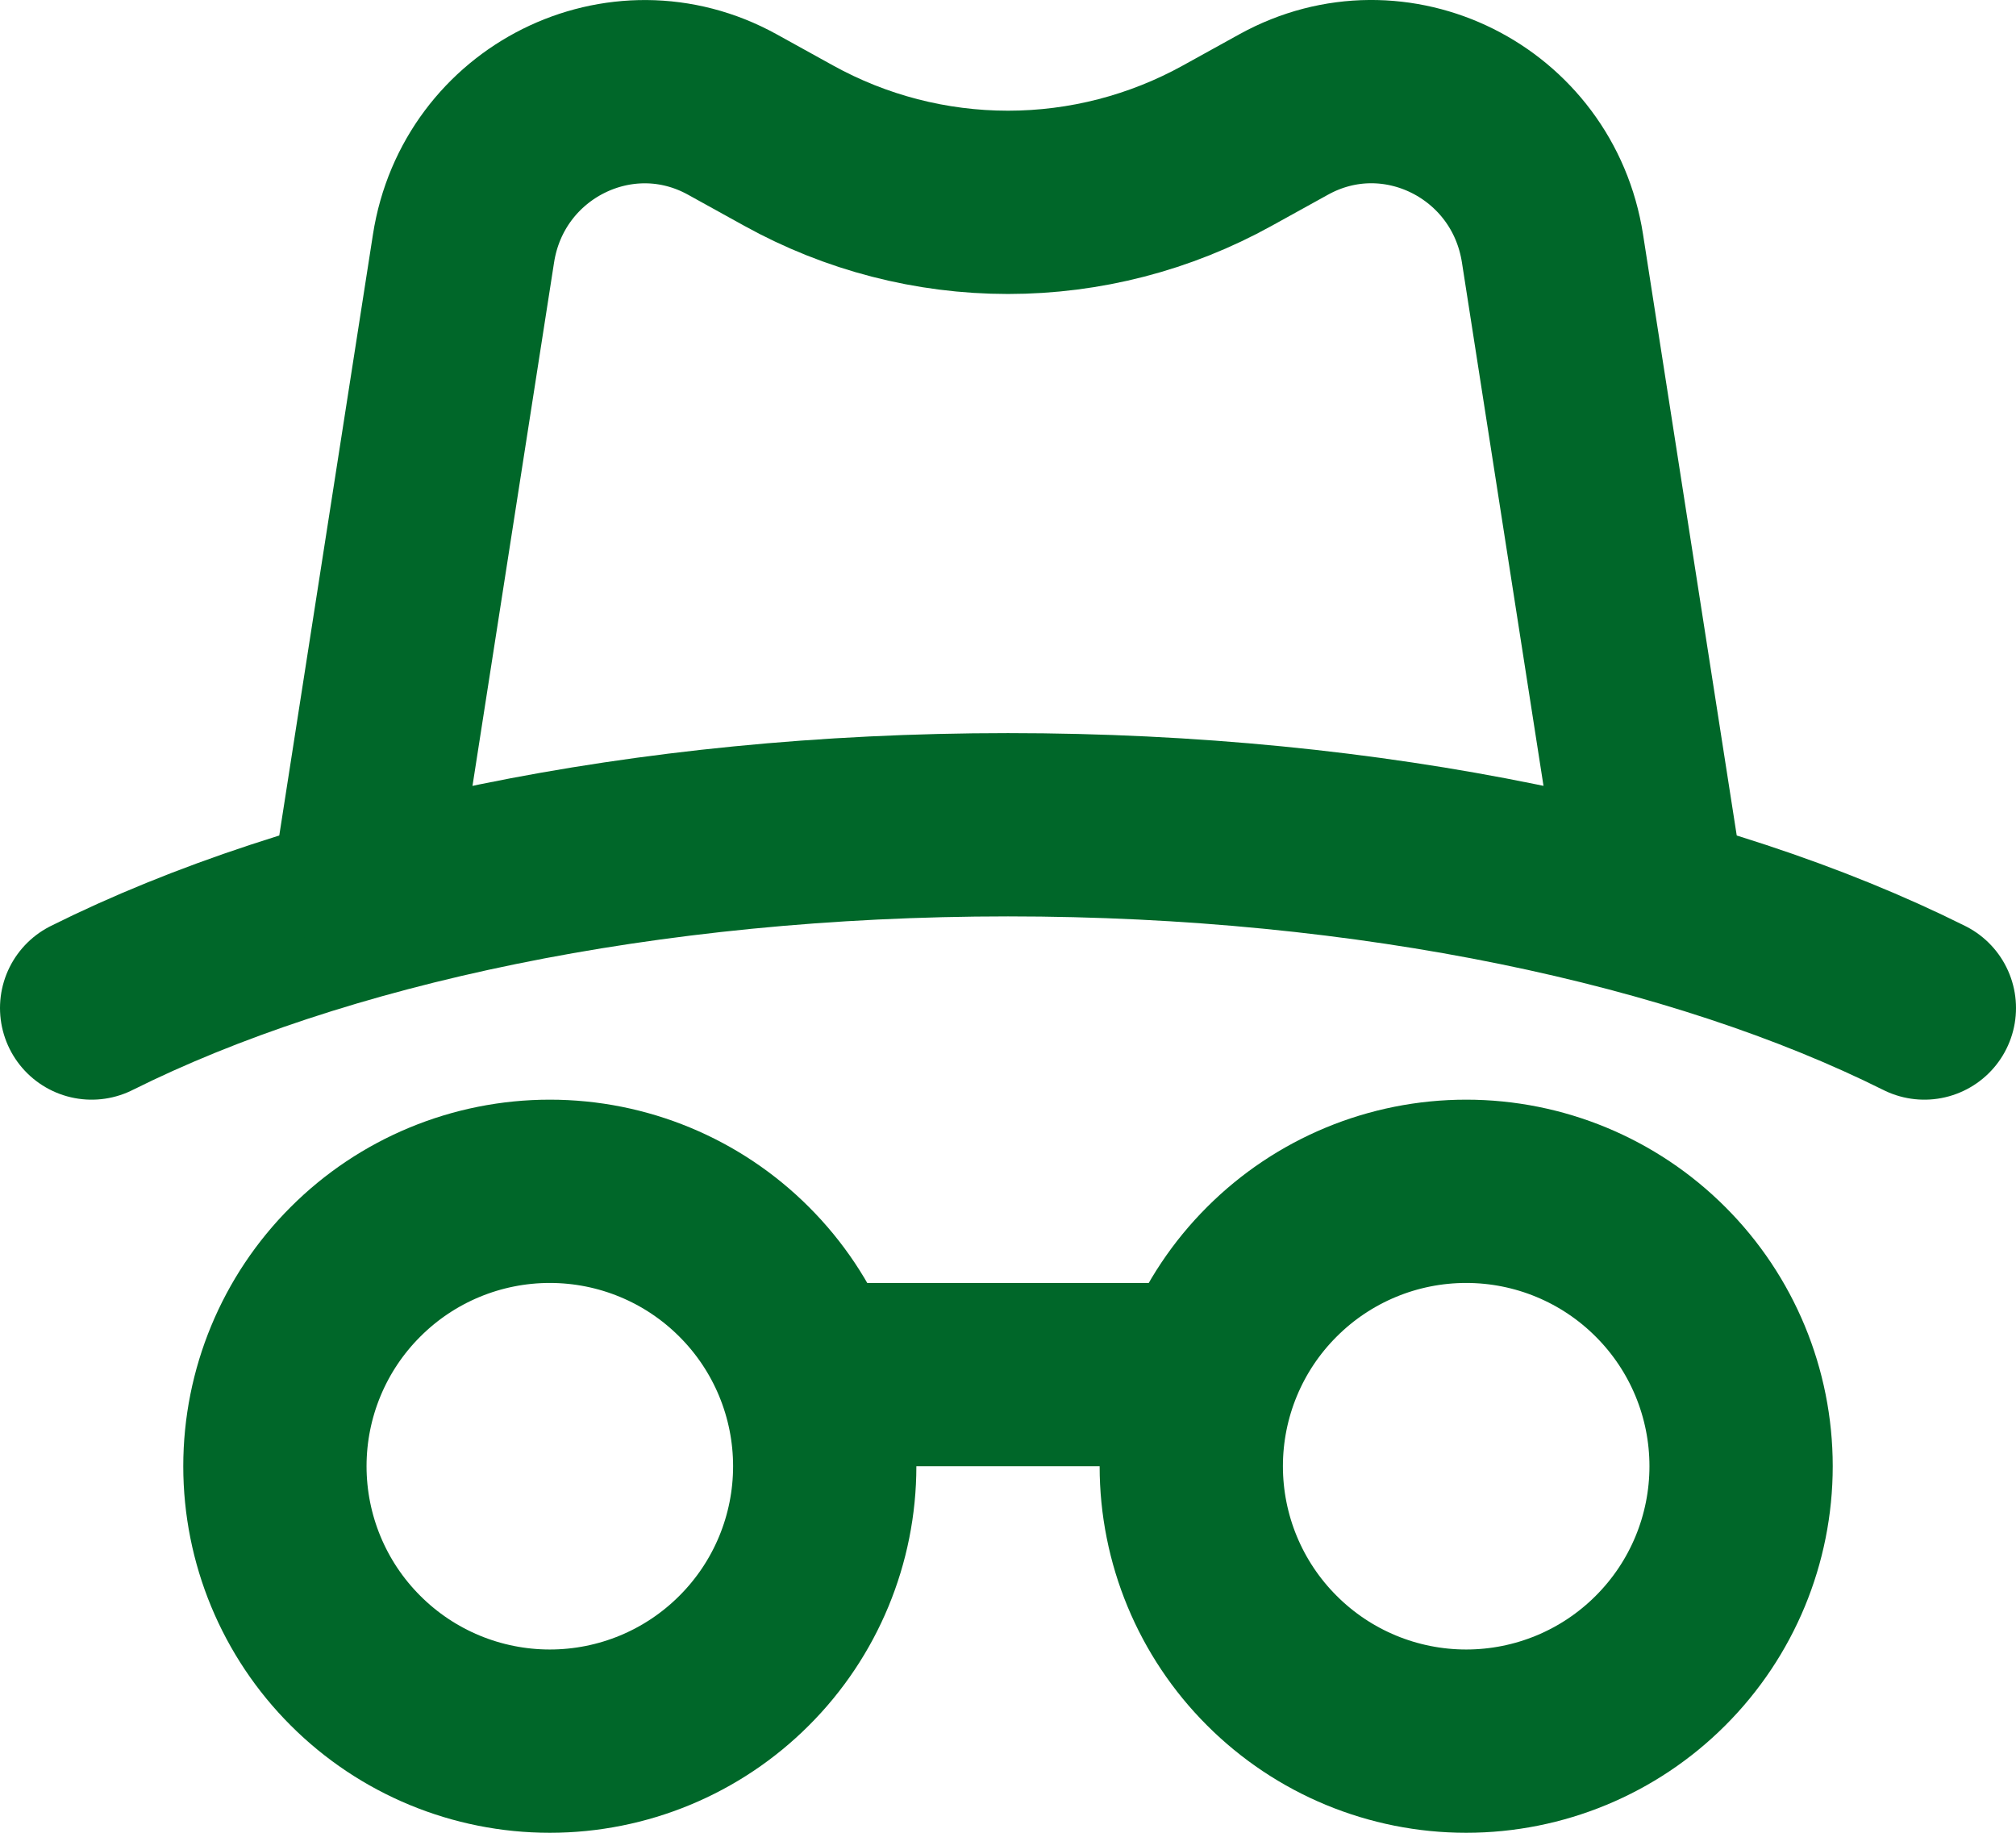
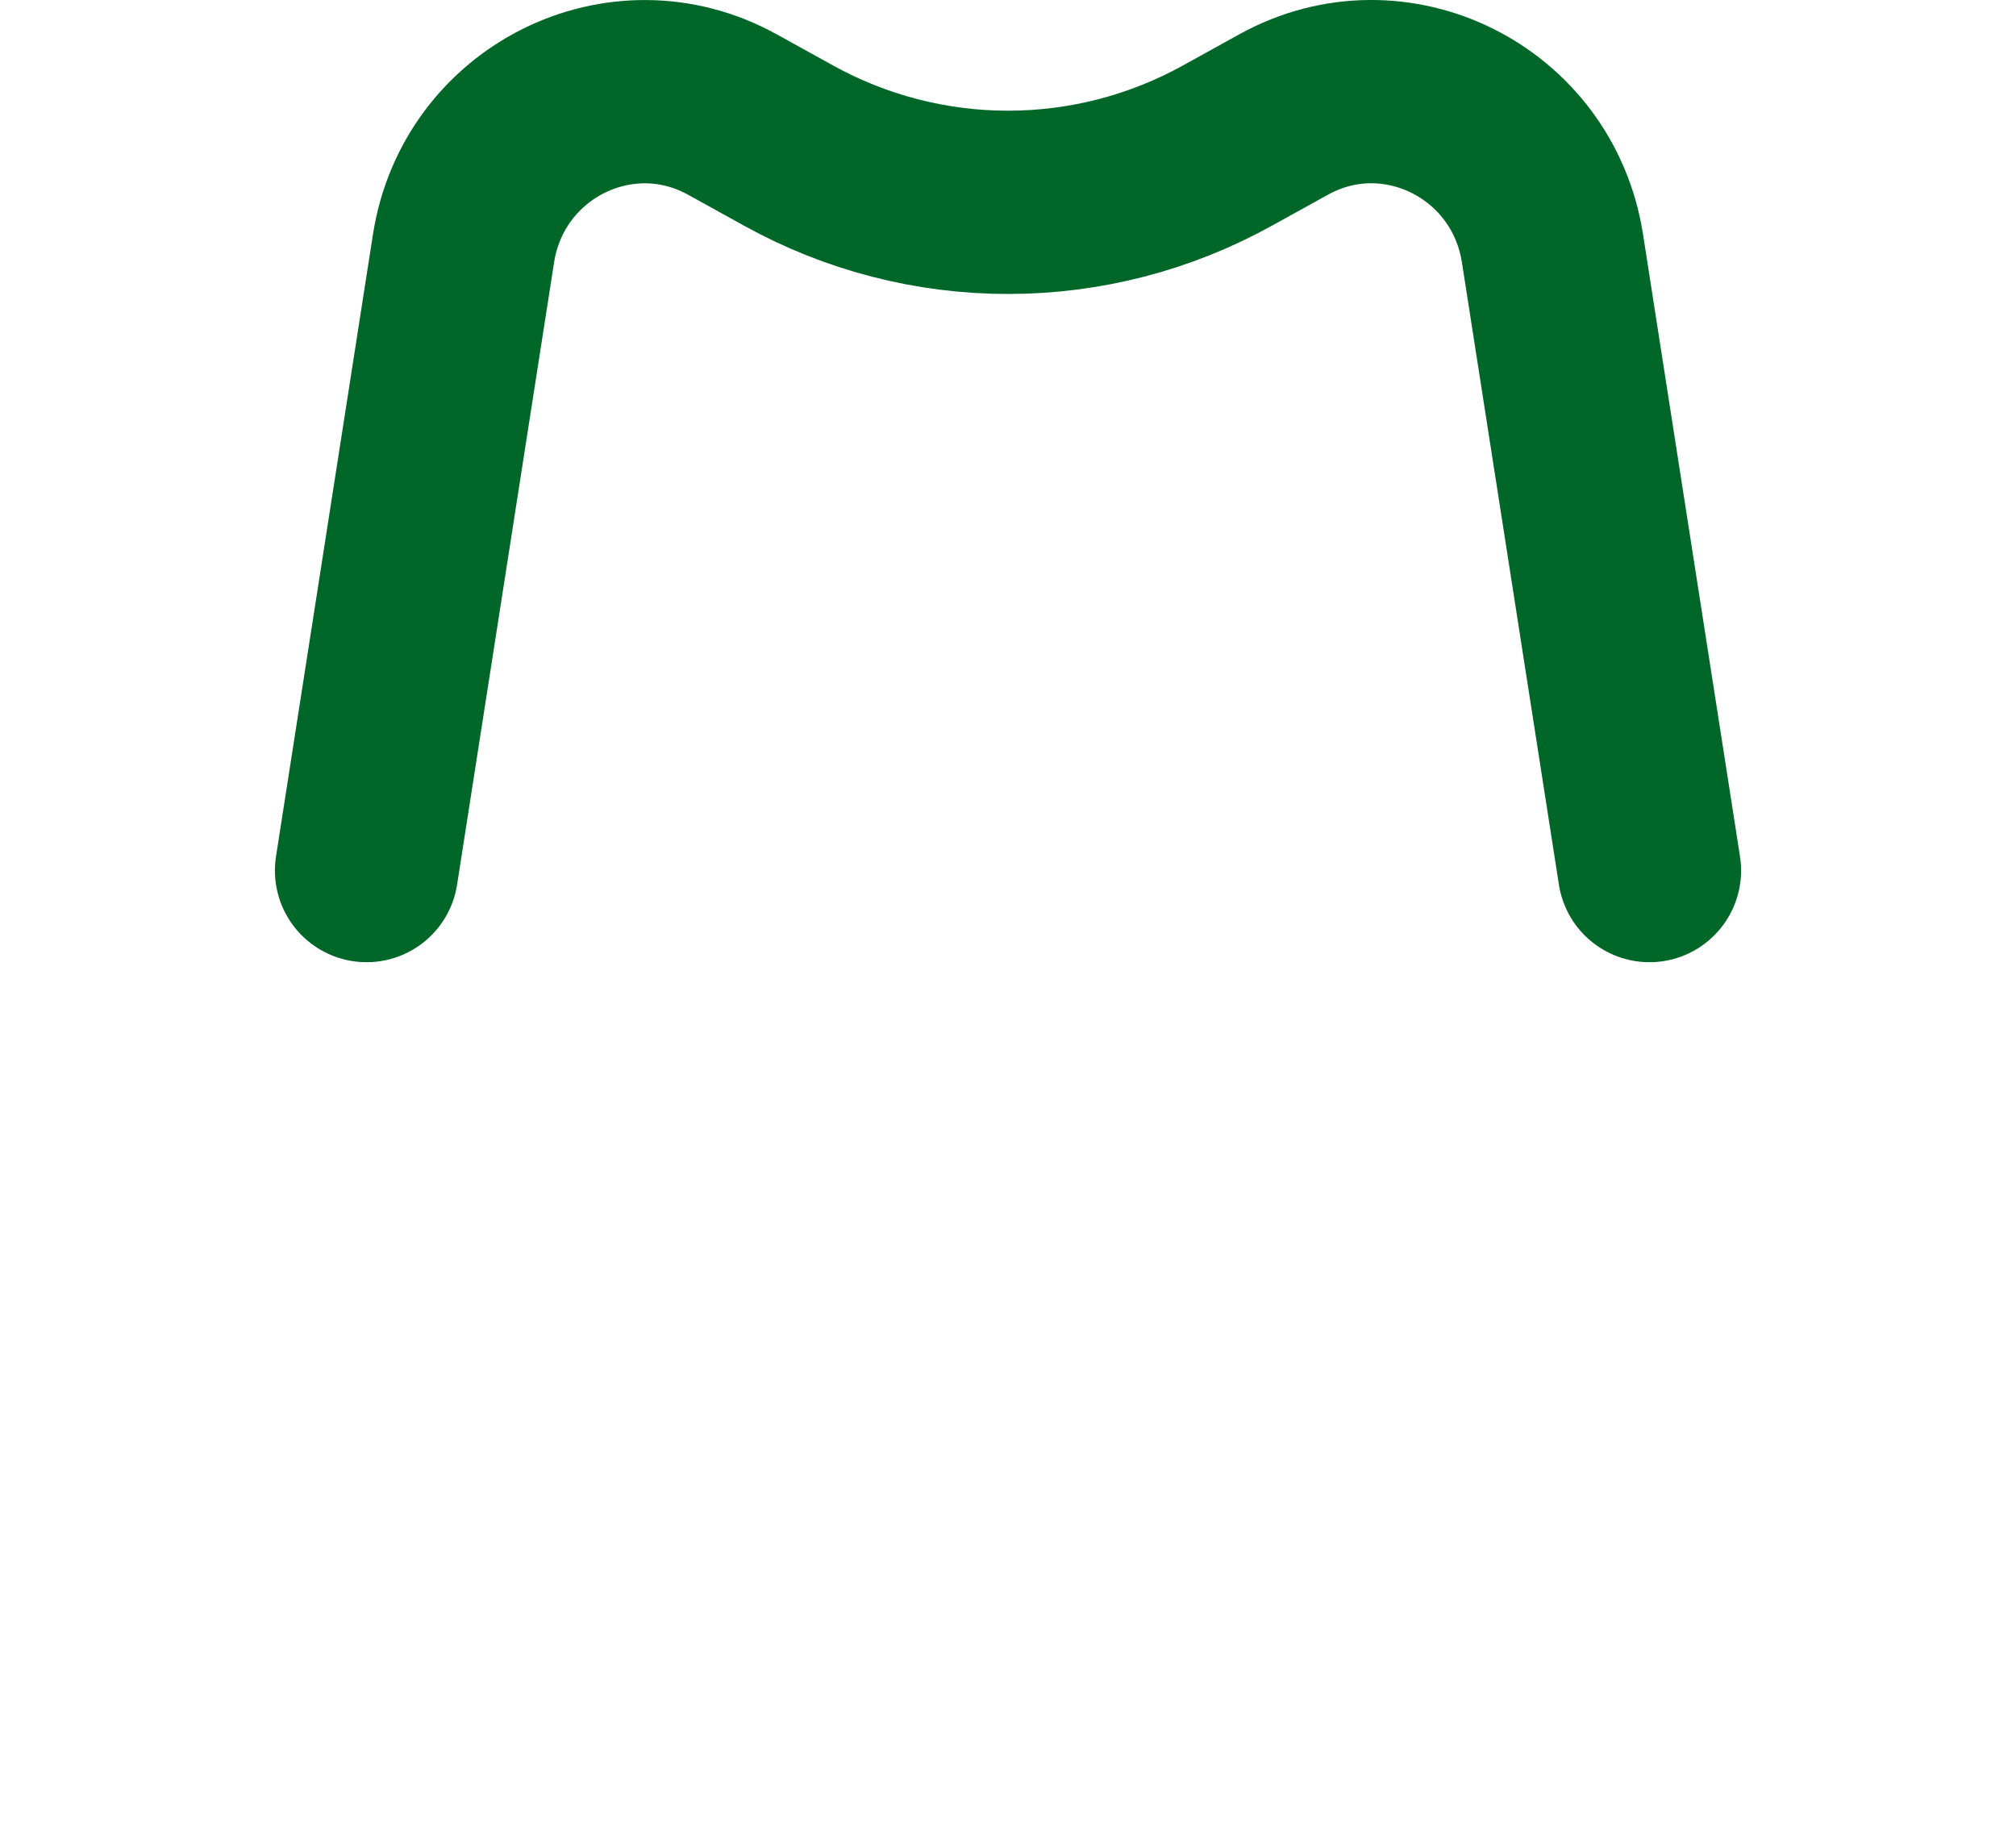
<svg xmlns="http://www.w3.org/2000/svg" width="22" height="20" viewBox="0 0 22 20" fill="none">
-   <path d="M13 15H9M21 11C18.543 9.773 14.973 9 11 9C7.027 9 3.457 9.773 1 11M6 13C5.204 13 4.441 13.316 3.879 13.879C3.316 14.441 3 15.204 3 16C3 16.796 3.316 17.559 3.879 18.121C4.441 18.684 5.204 19 6 19C6.796 19 7.559 18.684 8.121 18.121C8.684 17.559 9 16.796 9 16C9 15.204 8.684 14.441 8.121 13.879C7.559 13.316 6.796 13 6 13ZM16 13C15.204 13 14.441 13.316 13.879 13.879C13.316 14.441 13 15.204 13 16C13 16.796 13.316 17.559 13.879 18.121C14.441 18.684 15.204 19 16 19C16.796 19 17.559 18.684 18.121 18.121C18.684 17.559 19 16.796 19 16C19 15.204 18.684 14.441 18.121 13.879C17.559 13.316 16.796 13 16 13Z" stroke="#006729" stroke-width="2" stroke-linecap="round" stroke-linejoin="round" />
  <path d="M18 9.5L16.942 2.712C16.727 1.328 15.223 0.578 14.009 1.249L13.394 1.589C12.661 1.995 11.838 2.208 11 2.208C10.162 2.208 9.339 1.995 8.606 1.589L7.991 1.249C6.777 0.579 5.273 1.329 5.058 2.712L4 9.5" stroke="#006729" stroke-width="2" stroke-linecap="round" stroke-linejoin="round" />
</svg>